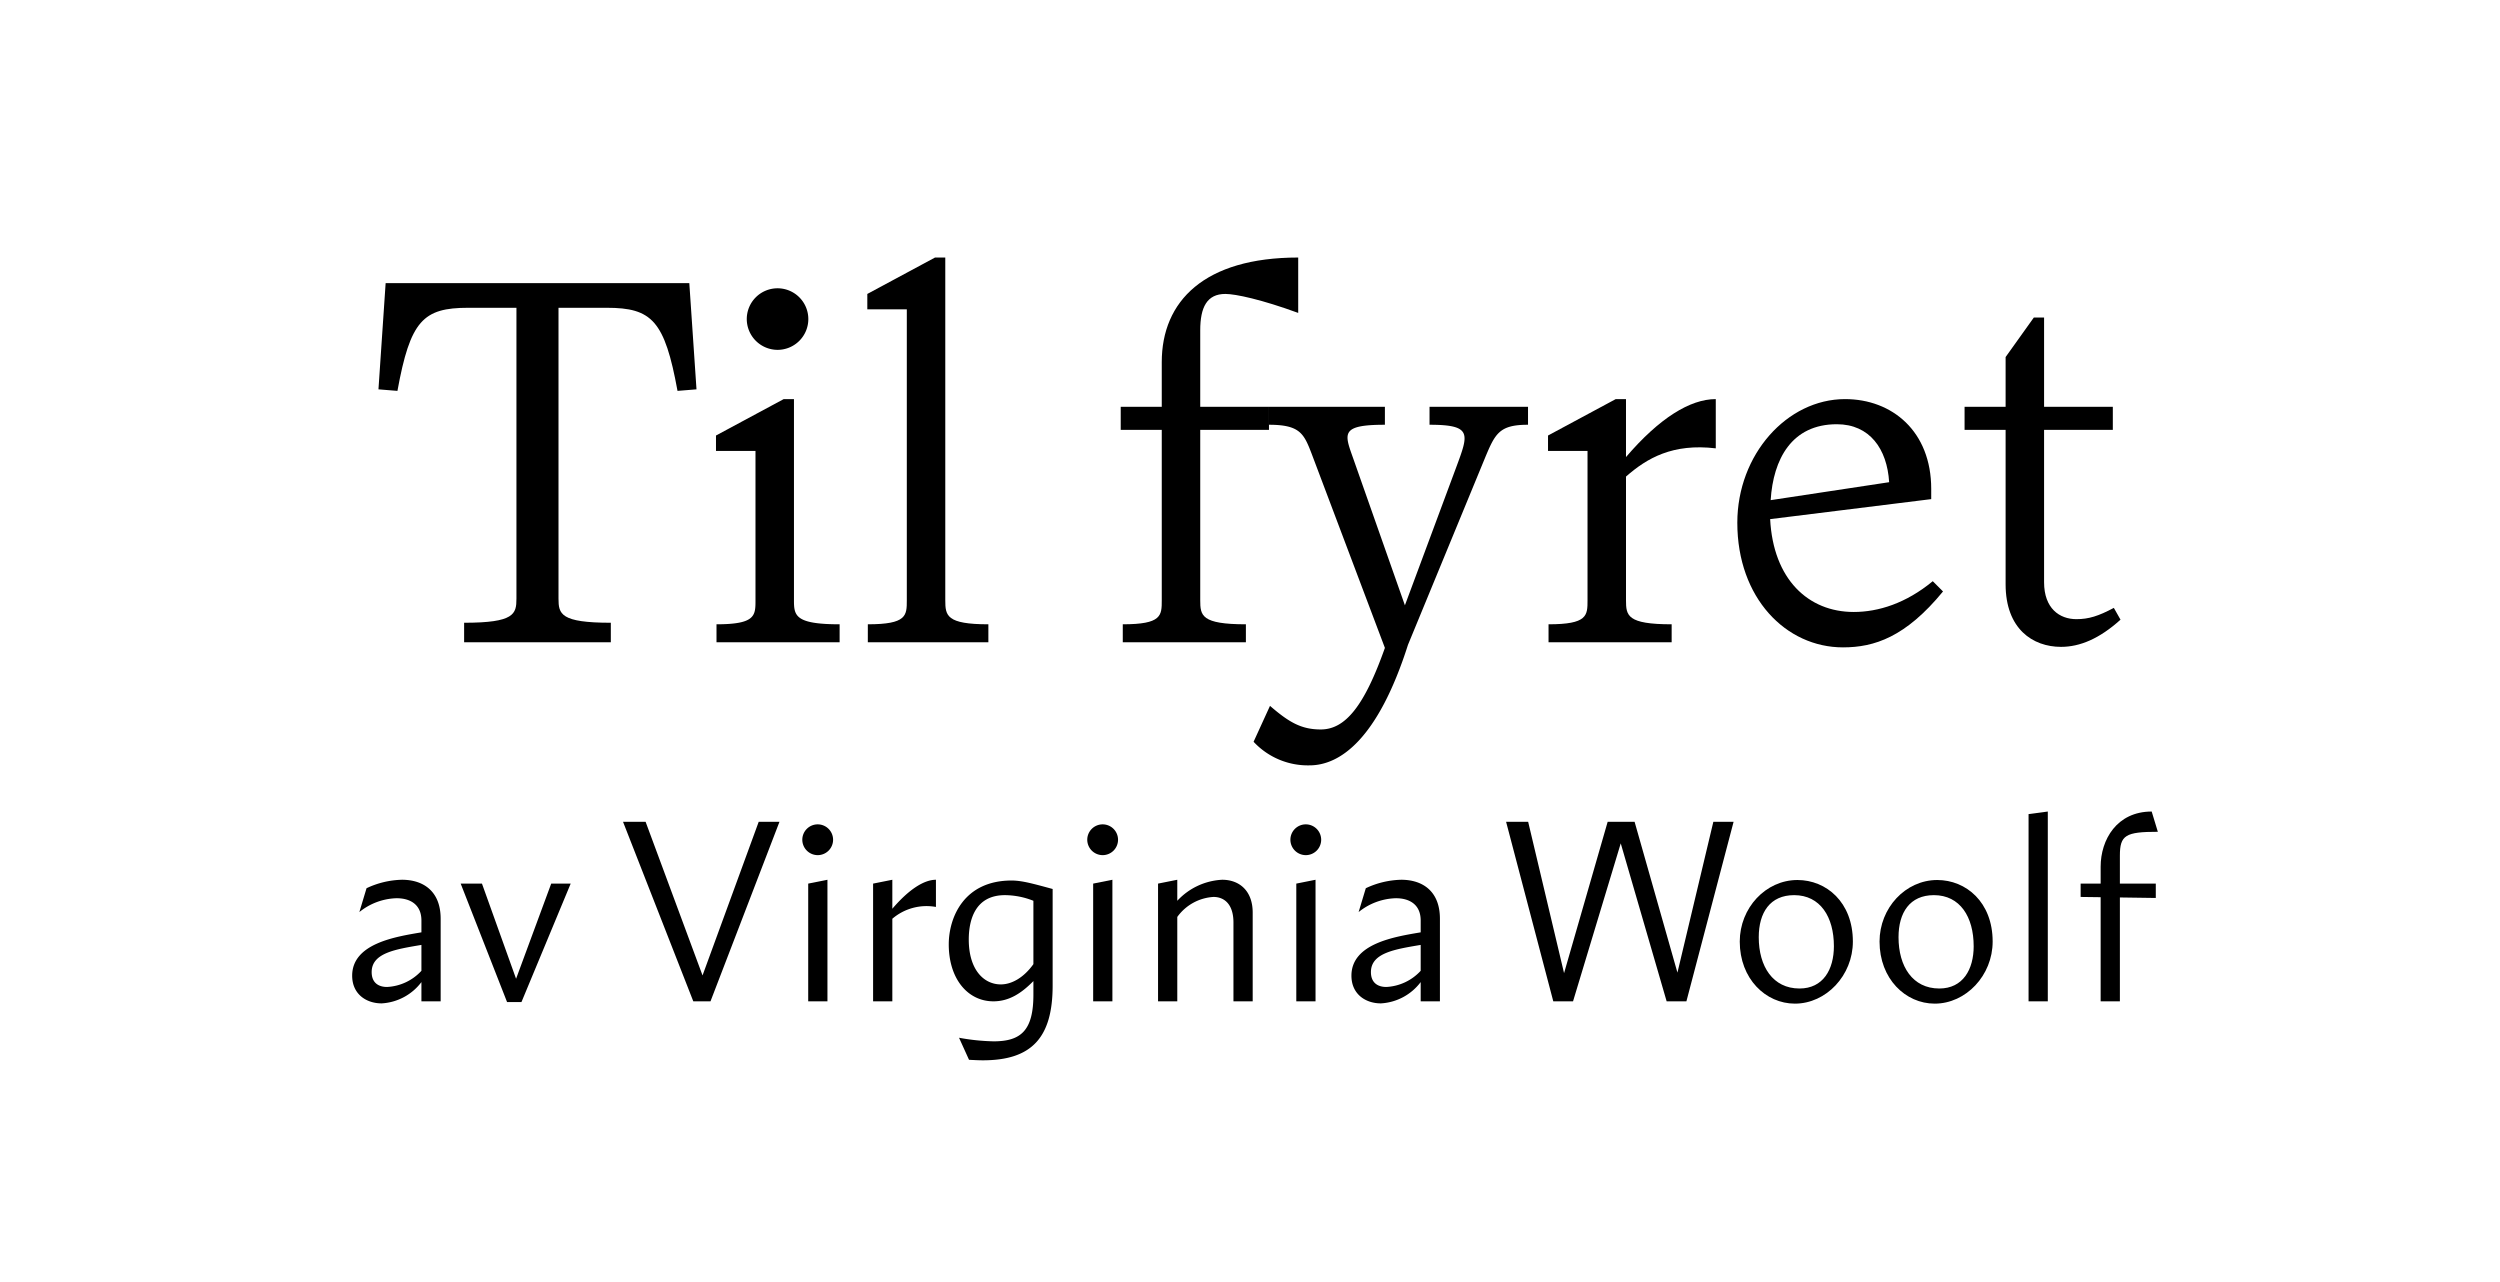
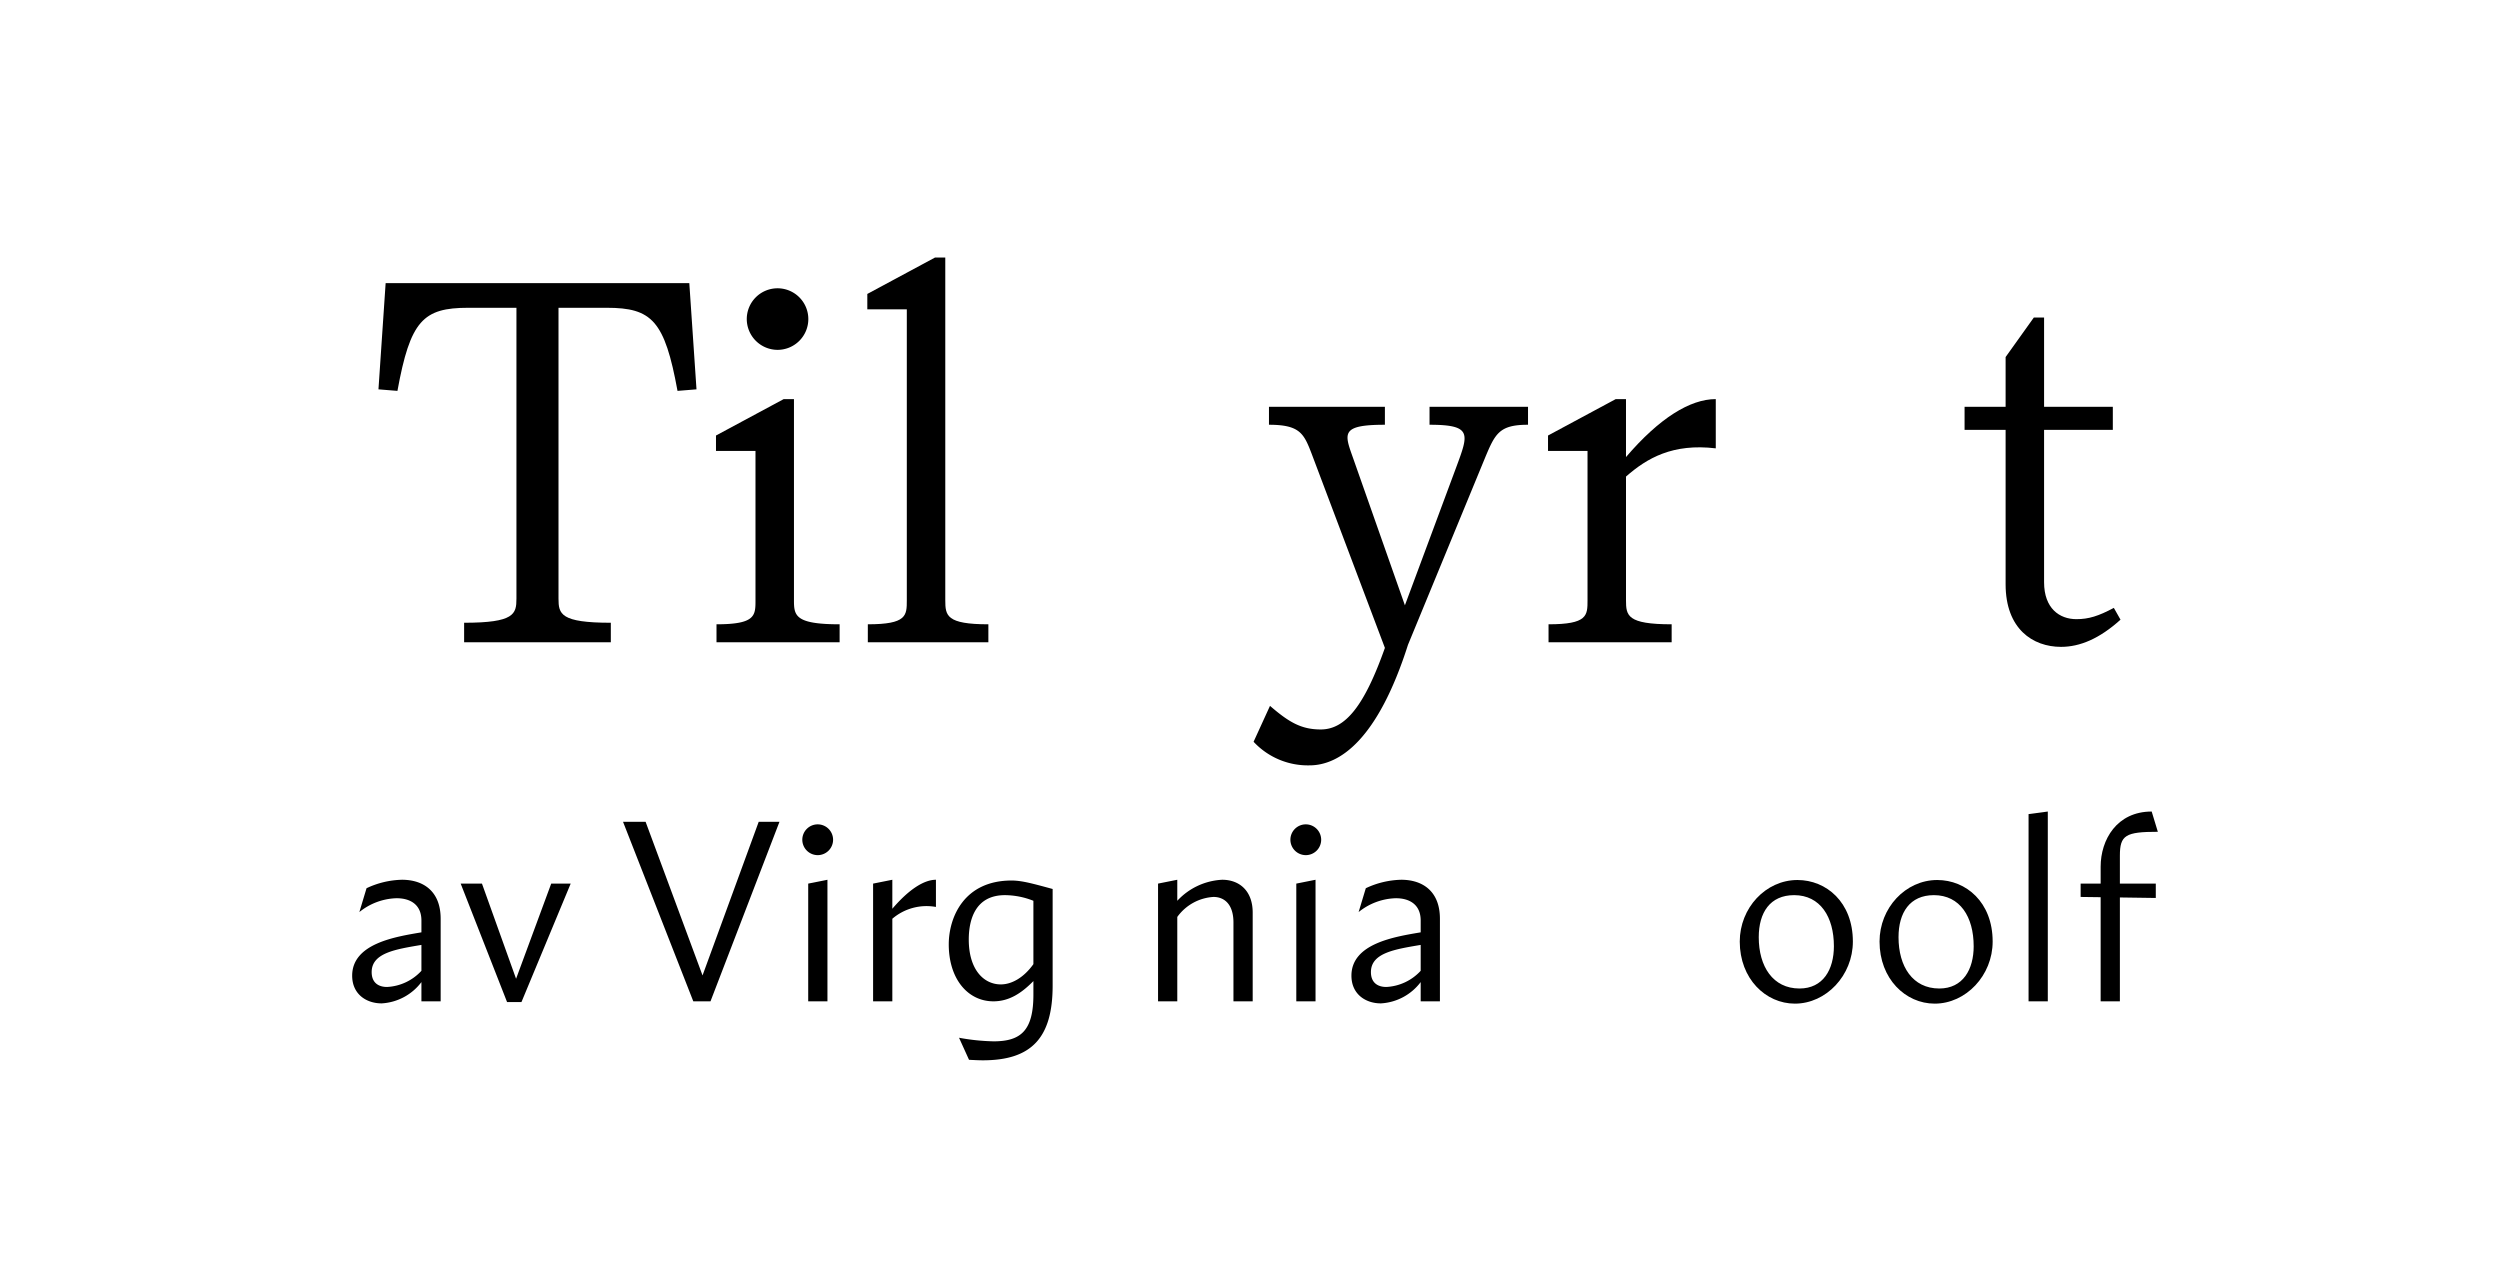
<svg xmlns="http://www.w3.org/2000/svg" viewBox="0 0 584.82 300" height="300" width="584.82">
  <g>
    <path d="M108.571,145.68c11.76,0,12.239-2.04,12.239-5.64V72H109.531c-10.56,0-13.56,3-16.56,19.439l-4.439-.359,1.679-24.839h71.038l1.68,24.839-4.44.359c-3-16.439-6-19.439-16.56-19.439H130.65V140.04c0,3.6.48,5.64,12.239,5.64v4.559H108.571Z" />
    <path d="M167.61,146.04c9.12,0,9.12-2.04,9.12-5.641V105.481h-9.24v-3.6l15.84-8.52h2.4V140.4c0,3.6.24,5.641,10.68,5.641v4.2h-28.8Zm7.08-71.4a7.2,7.2,0,1,1,7.2,7.2A7.221,7.221,0,0,1,174.69,74.643Z" />
    <path d="M203.01,146.04c9.119,0,9.119-2.04,9.119-5.641V72.362H202.89v-3.6l15.839-8.52h2.4V140.4c0,3.6.241,5.641,10.079,5.641v4.2h-28.2Z" />
-     <path d="M280.768,77.282v17.88h16.08v5.4h-16.08V140.4c0,3.6.24,5.641,10.68,5.641v4.2h-28.8v-4.2c9.12,0,9.12-2.04,9.12-5.641V100.562h-9.6v-5.4h9.6V84.722c0-14.28,9.959-24.479,31.919-24.479V73.2c-8.521-3.119-14.64-4.439-17.04-4.439C282.329,68.763,280.768,71.882,280.768,77.282Z" />
    <path d="M357.447,95.162v4.2c-6.72,0-7.68,2.04-10.08,7.8l-18,43.678c-7.08,22.2-15.959,28.2-23.039,28.2a17.334,17.334,0,0,1-13.079-5.519l3.839-8.4c4.44,3.84,7.32,5.52,11.879,5.52,5.76,0,10.2-5.52,15-19.08l-17.159-45.478c-1.8-4.68-2.761-6.72-9.96-6.72v-4.2h27.119v4.2c-10.439,0-9.479,2.04-7.44,7.8l12.12,34.439,12-32.279c2.88-7.8,3.84-9.96-6.239-9.96v-4.2Z" />
    <path d="M401.367,93.361v11.52c-10.079-1.2-16.079,2.28-21,6.6V140.4c0,3.6.24,5.641,10.679,5.641v4.2h-28.8v-4.2c9.12,0,9.12-2.04,9.12-5.641V105.481h-9.241v-3.6l15.84-8.52h2.4v13.56C388.167,97.8,395.368,93.361,401.367,93.361Z" />
-     <path d="M454.526,138.36c-8.76,10.679-16.079,13.079-23.4,13.079-13.32,0-24.719-11.519-24.719-29.159,0-15.959,11.639-28.919,25.2-28.919,11.04,0,20.159,7.56,20.159,21v2.4l-37.679,4.679c.721,14.04,8.88,21.72,19.56,21.72,5.76,0,12.239-2.04,18.479-7.2ZM414.208,117l27.718-4.2c-.479-7.8-4.559-13.56-12.239-13.56C419.127,99.241,414.808,107.4,414.208,117Z" />
    <path d="M496.047,144.96c-4.92,4.439-9.479,6.359-13.92,6.359-6.6,0-12.959-4.2-12.959-14.639V100.562h-9.6v-5.4h9.6V83.522l6.6-9.24h2.4v20.88h16.081v5.4H478.167V136.2c0,6.119,3.6,8.639,7.561,8.639,2.88,0,5.159-.719,8.759-2.639Z" />
    <path d="M103.083,214.92v19.319h-4.5v-4.5a12.537,12.537,0,0,1-9.3,4.98c-3.6,0-6.9-2.159-6.9-6.48,0-7.559,10.2-9.119,16.2-10.139v-2.76c0-3.72-2.58-5.22-5.82-5.22a14.433,14.433,0,0,0-8.7,3.24l1.68-5.58a20.382,20.382,0,0,1,8.28-1.98C99.063,205.8,103.083,208.5,103.083,214.92Zm-4.5,12.18v-6.06c-6,1.02-11.639,1.86-11.639,6.359,0,2.52,1.62,3.48,3.6,3.48A11.711,11.711,0,0,0,98.583,227.1Z" />
    <path d="M133.5,206.7l-11.519,27.719h-3.36L107.764,206.7h4.98l7.98,22.26,8.22-22.26Z" />
    <path d="M182.341,192.241l-16.138,42h-4.021l-16.439-42h5.28l13.319,35.939,13.14-35.939Z" />
    <path d="M187.682,196.441a3.6,3.6,0,1,1,3.6,3.6A3.611,3.611,0,0,1,187.682,196.441Zm1.38,10.259,4.5-.9v28.439h-4.5Z" />
    <path d="M218.941,205.8v6.36a12.3,12.3,0,0,0-10.2,2.76v19.319h-4.5V206.7l4.5-.9v6.78C212.642,208.021,216.181,205.8,218.941,205.8Z" />
    <path d="M232.381,234.239c-6,0-10.5-5.279-10.439-13.5.059-6.12,3.539-14.76,14.7-14.76,2.46,0,5.159.78,9.6,1.98v22.62c0,12.239-4.981,17.459-16.32,17.459-1.02,0-2.1-.06-3.24-.12l-2.34-5.16a49.458,49.458,0,0,0,8.1.84c6.42,0,9.3-2.58,9.3-10.92V229.5C238.861,232.439,235.981,234.239,232.381,234.239Zm9.36-8.7V210.72a18.26,18.26,0,0,0-6.66-1.32c-6.9,0-8.459,5.7-8.459,10.38,0,7.02,3.479,10.5,7.5,10.5C236.7,230.279,239.521,228.66,241.741,225.54Z" />
-     <path d="M254.341,196.441a3.6,3.6,0,1,1,3.6,3.6A3.61,3.61,0,0,1,254.341,196.441Zm1.38,10.259,4.5-.9v28.439h-4.5Z" />
    <path d="M293.04,213.48v20.759h-4.5V215.82c0-4.26-2.1-6-4.68-6a11.267,11.267,0,0,0-8.46,4.68v19.739h-4.5V206.7l4.5-.9v4.92a15.332,15.332,0,0,1,10.5-4.92C289.919,205.8,293.04,208.38,293.04,213.48Z" />
    <path d="M301.86,196.441a3.6,3.6,0,1,1,3.6,3.6A3.61,3.61,0,0,1,301.86,196.441Zm1.38,10.259,4.5-.9v28.439h-4.5Z" />
    <path d="M336.838,214.92v19.319h-4.5v-4.5a12.537,12.537,0,0,1-9.3,4.98c-3.6,0-6.9-2.159-6.9-6.48,0-7.559,10.2-9.119,16.2-10.139v-2.76c0-3.72-2.58-5.22-5.819-5.22a14.436,14.436,0,0,0-8.7,3.24l1.681-5.58a20.381,20.381,0,0,1,8.279-1.98C332.819,205.8,336.838,208.5,336.838,214.92Zm-4.5,12.18v-6.06c-6,1.02-11.639,1.86-11.639,6.359,0,2.52,1.62,3.48,3.6,3.48A11.707,11.707,0,0,0,332.338,227.1Z" />
-     <path d="M405.536,192.241l-11.039,42h-4.621l-10.739-36.958-11.16,36.958h-4.619l-11.04-42h5.16l8.4,35.4,10.2-35.4h6.3L392.4,227.52l8.4-35.279Z" />
    <path d="M406.978,220.26c0-7.86,6.06-14.4,13.5-14.4,6.72,0,12.959,5.16,12.959,14.4,0,7.92-6.239,14.519-13.559,14.519C413.038,234.779,406.978,228.96,406.978,220.26ZM429,221.34c0-6.84-3.18-11.94-9.3-11.94-5.64,0-8.28,4.08-8.28,9.84,0,6.84,3.3,12,9.54,12C426.477,231.239,429,226.8,429,221.34Z" />
    <path d="M439.678,220.26c0-7.86,6.06-14.4,13.5-14.4,6.72,0,12.959,5.16,12.959,14.4,0,7.92-6.239,14.519-13.558,14.519C445.738,234.779,439.678,228.96,439.678,220.26Zm22.019,1.08c0-6.84-3.18-11.94-9.3-11.94-5.64,0-8.279,4.08-8.279,9.84,0,6.84,3.3,12,9.539,12C459.177,231.239,461.7,226.8,461.7,221.34Z" />
    <path d="M474.538,190.441l4.5-.6v44.4h-4.5Z" />
    <path d="M495.9,206.7h8.4v3.36l-8.4-.12v24.3h-4.5V209.88l-4.68-.06V206.7h4.68v-3.959c0-6.3,3.779-12.9,11.939-12.9l1.44,4.74c-7.56,0-8.879.78-8.879,5.58Z" />
  </g>
</svg>